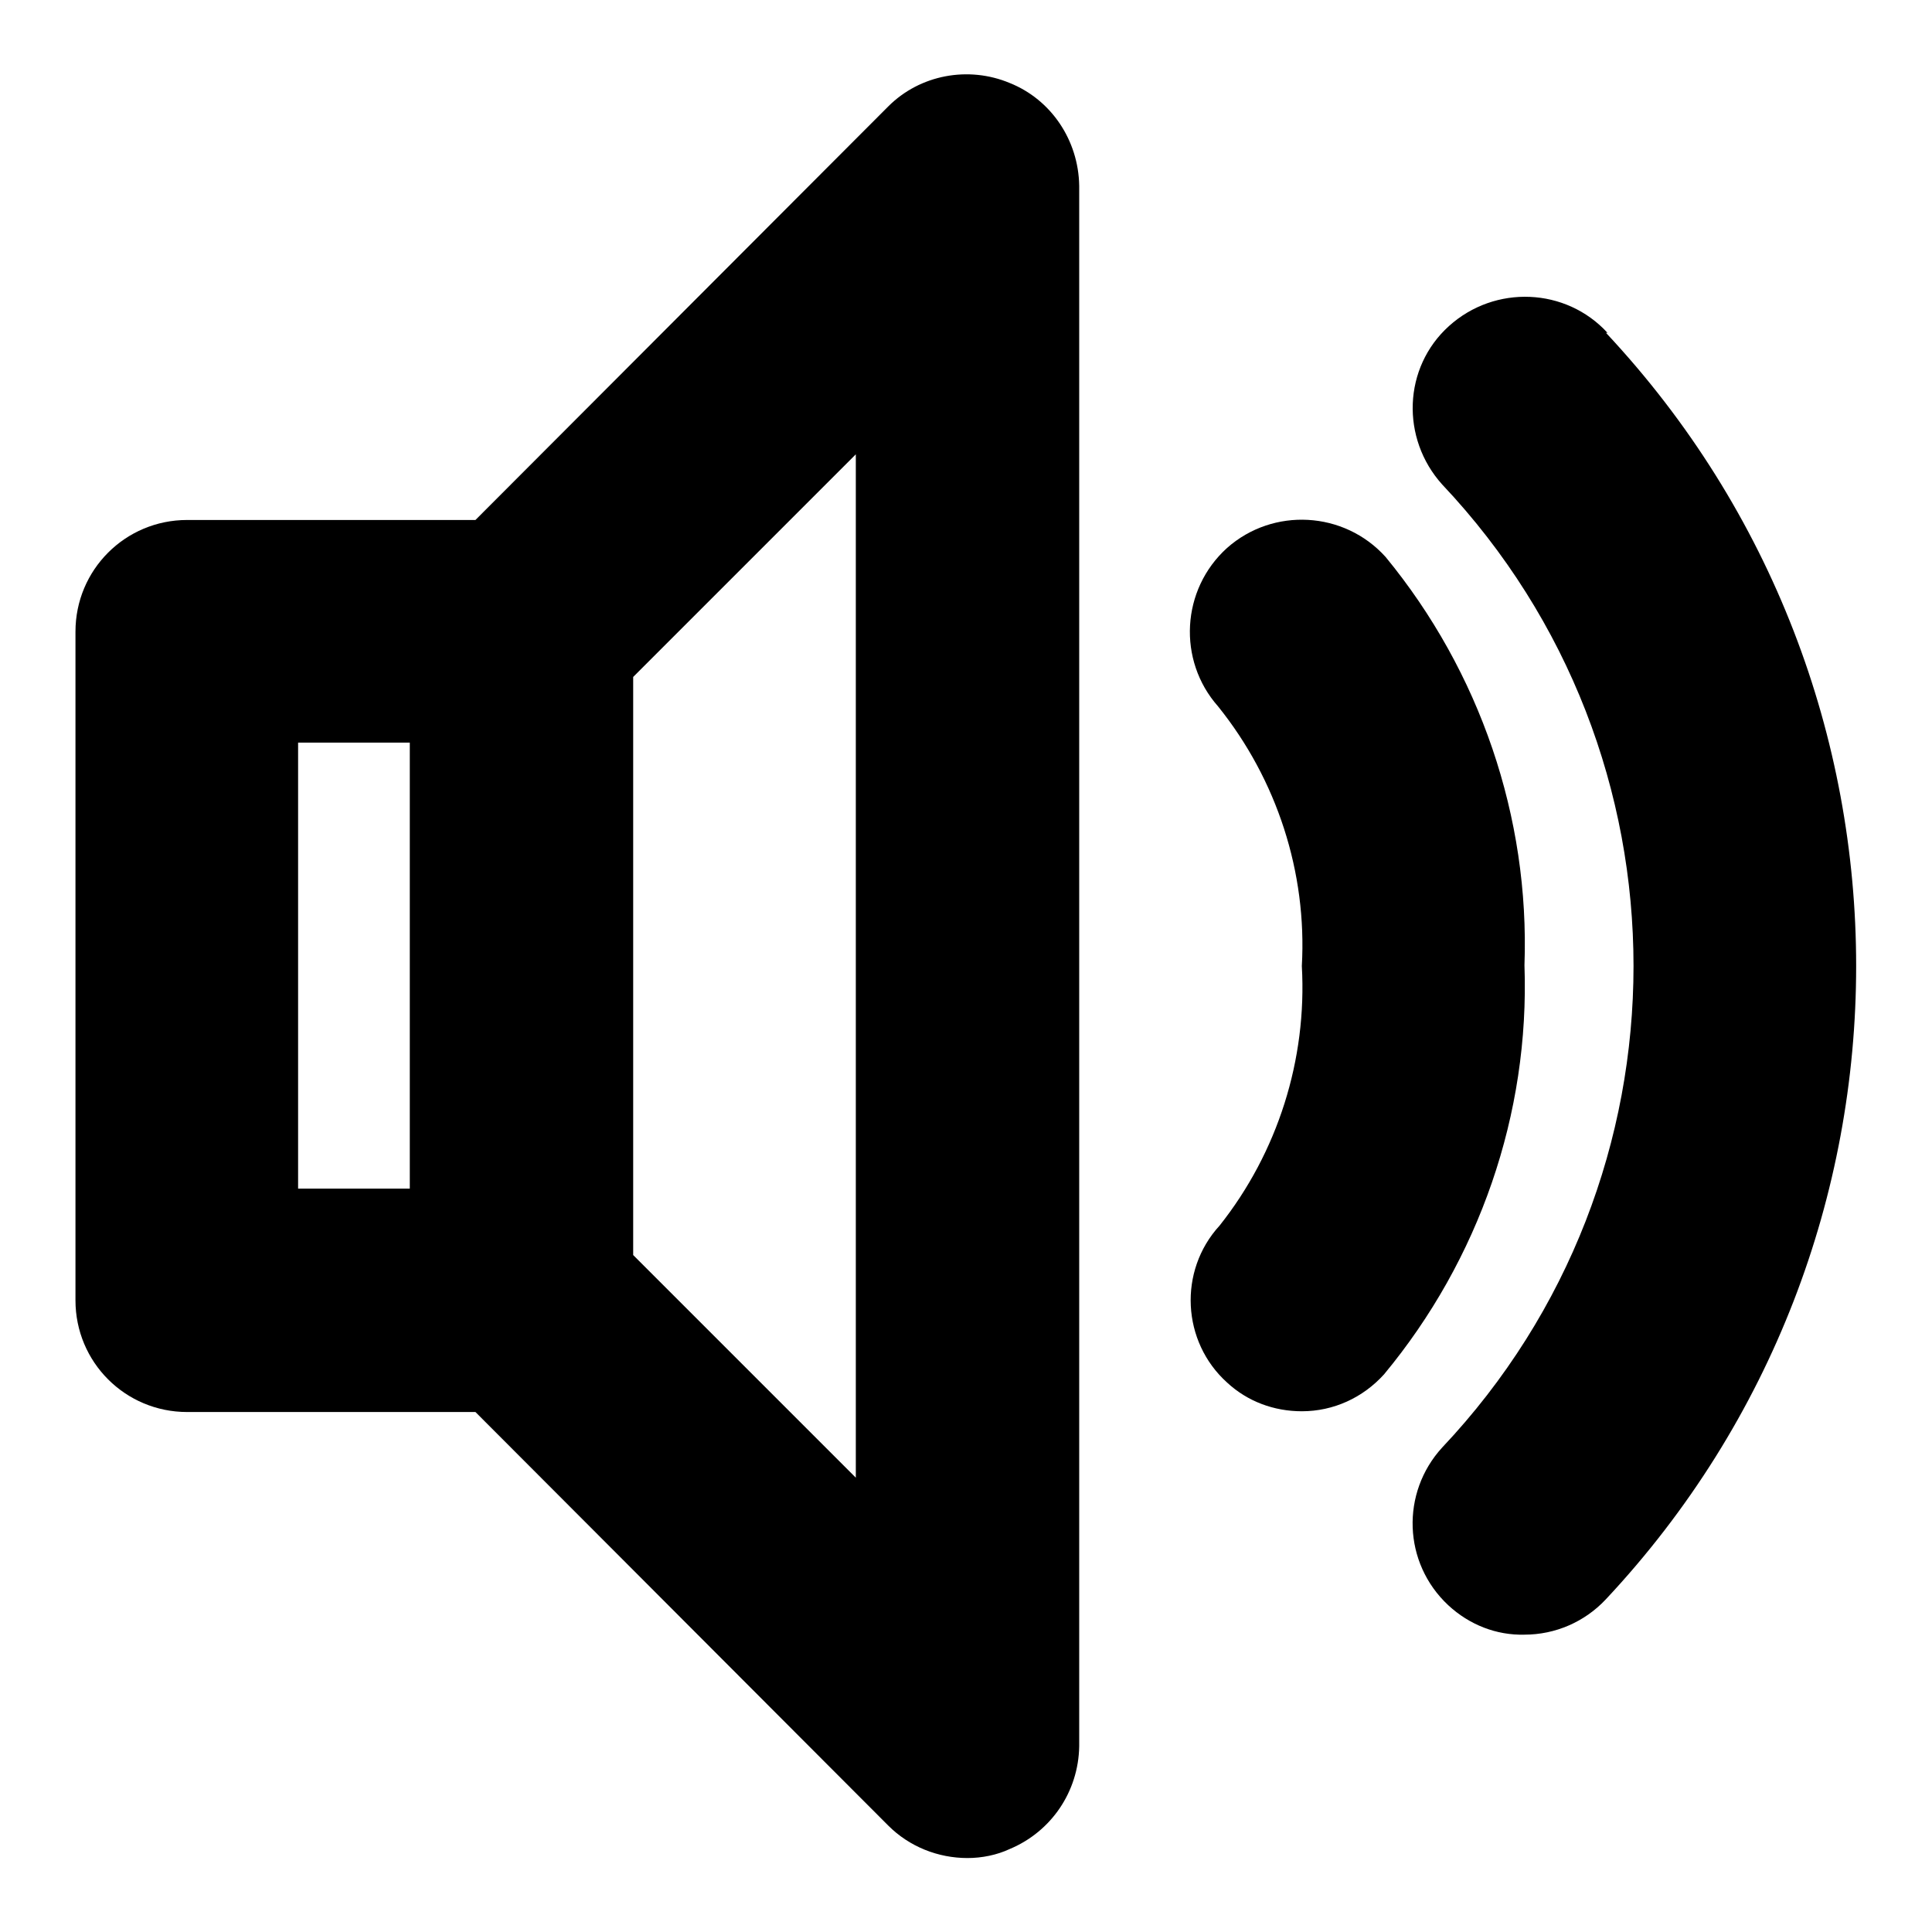
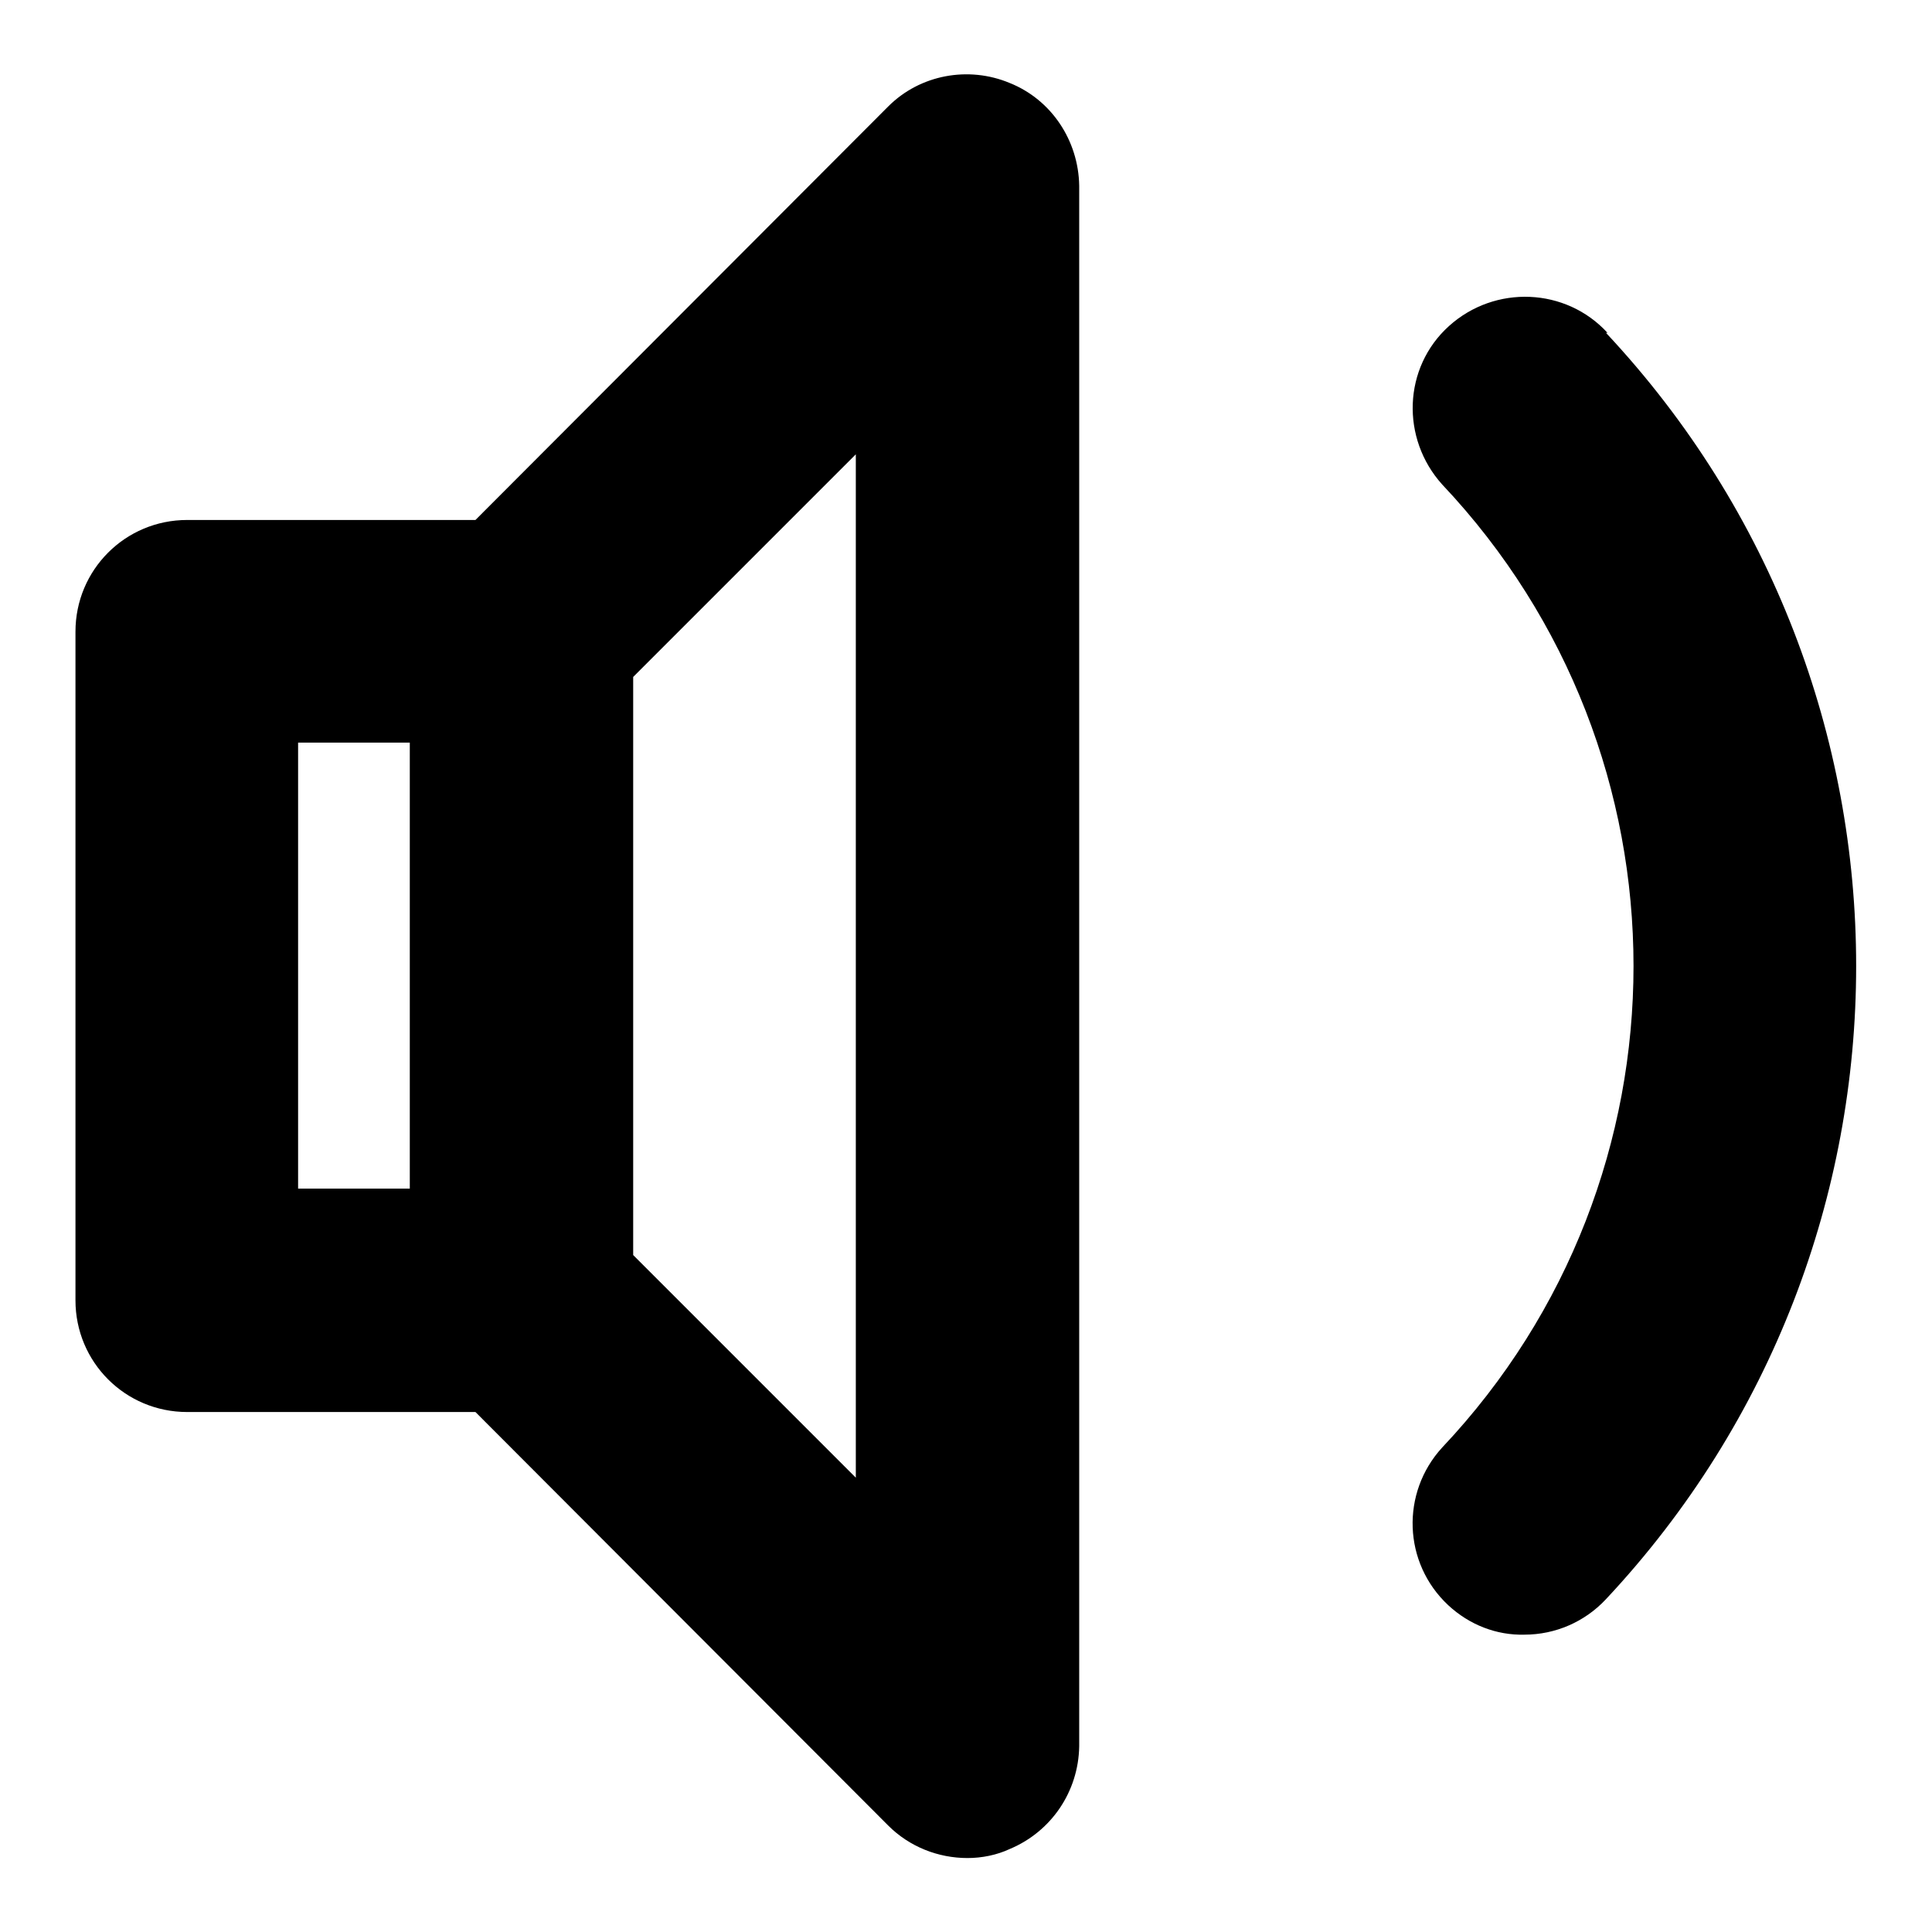
<svg xmlns="http://www.w3.org/2000/svg" version="1.1" x="0px" y="0px" viewBox="0 0 256 256" enable-background="new 0 0 256 256" xml:space="preserve">
  <g>
    <path fill="#000000" d="M133.8,11c-5.5-2.3-11.9-1.1-16.1,3.1L63,68.9H24.8c-8.2,0-14.8,6.6-14.8,14.8v88.6 c0,8.2,6.6,14.8,14.8,14.8l0,0H63l54.7,54.8c2.8,2.8,6.6,4.3,10.5,4.3c1.9,0,3.9-0.4,5.6-1.2c5.5-2.3,9.1-7.6,9.2-13.6V24.6 C142.9,18.6,139.3,13.2,133.8,11z M54.3,157.5H39.5V98.4h14.8V157.5z M113.4,195.8l-29.5-29.5V89.7l29.5-29.5V195.8z M213,44.1 c-5.5-6-14.9-6.4-21-0.9s-6.4,14.9-0.9,21l0,0c33.8,35.8,33.8,91.8,0,127.6c-5.5,6-5.2,15.3,0.8,20.9c2.8,2.6,6.4,4,10.1,3.9 c4.1,0,8-1.7,10.8-4.7c44.2-47.2,44.2-120.6,0-167.8H213z" />
-     <path fill="#000000" d="M183.6,73.8c-5.5-6.1-14.9-6.6-21-1.2c-6.1,5.5-6.6,14.9-1.2,21l0,0c7.8,9.7,11.8,22,11.1,34.4 c0.7,12.4-3.2,24.7-10.9,34.4c-5.5,6-5,15.4,1,20.8c2.7,2.5,6.2,3.8,9.9,3.8c4.2,0,8.1-1.8,10.9-4.9c12.6-15.2,19.3-34.5,18.6-54.2 C202.7,108.3,196.1,89,183.6,73.8z" />
  </g>
</svg>